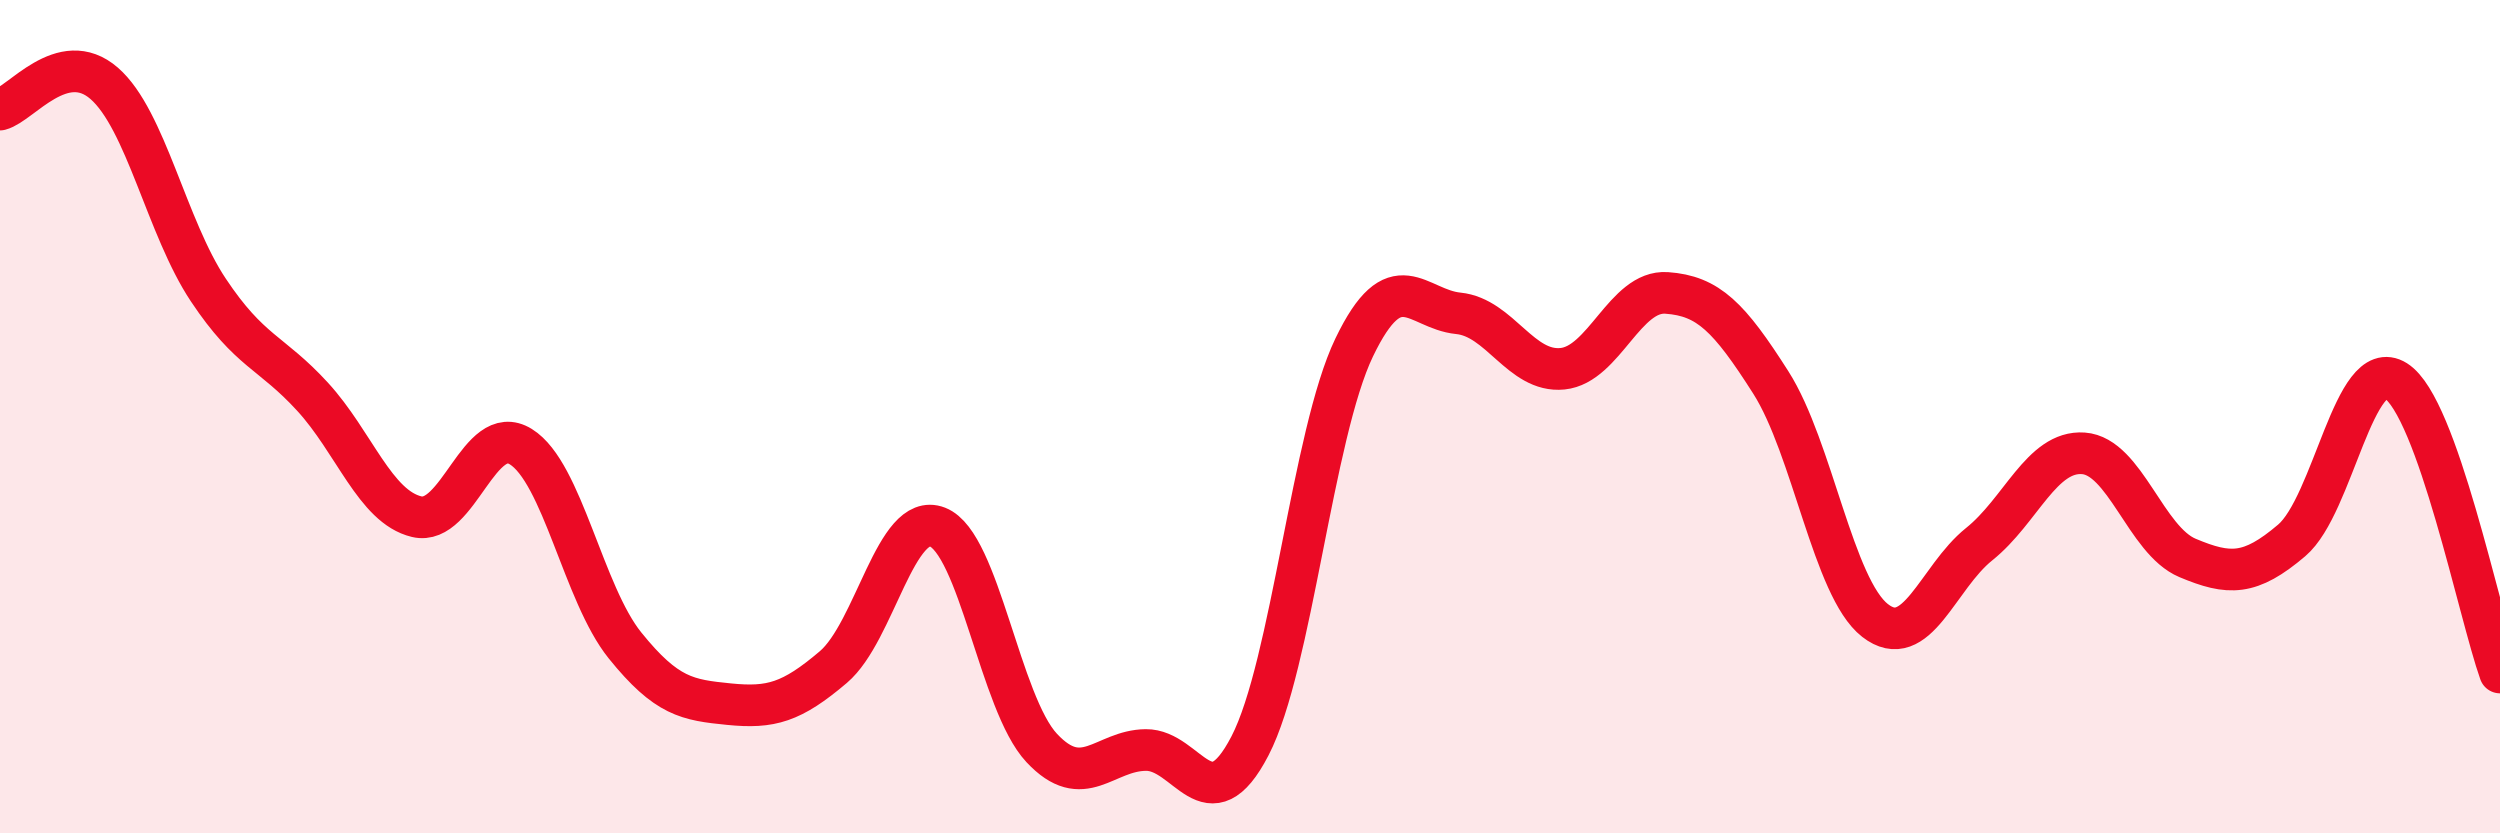
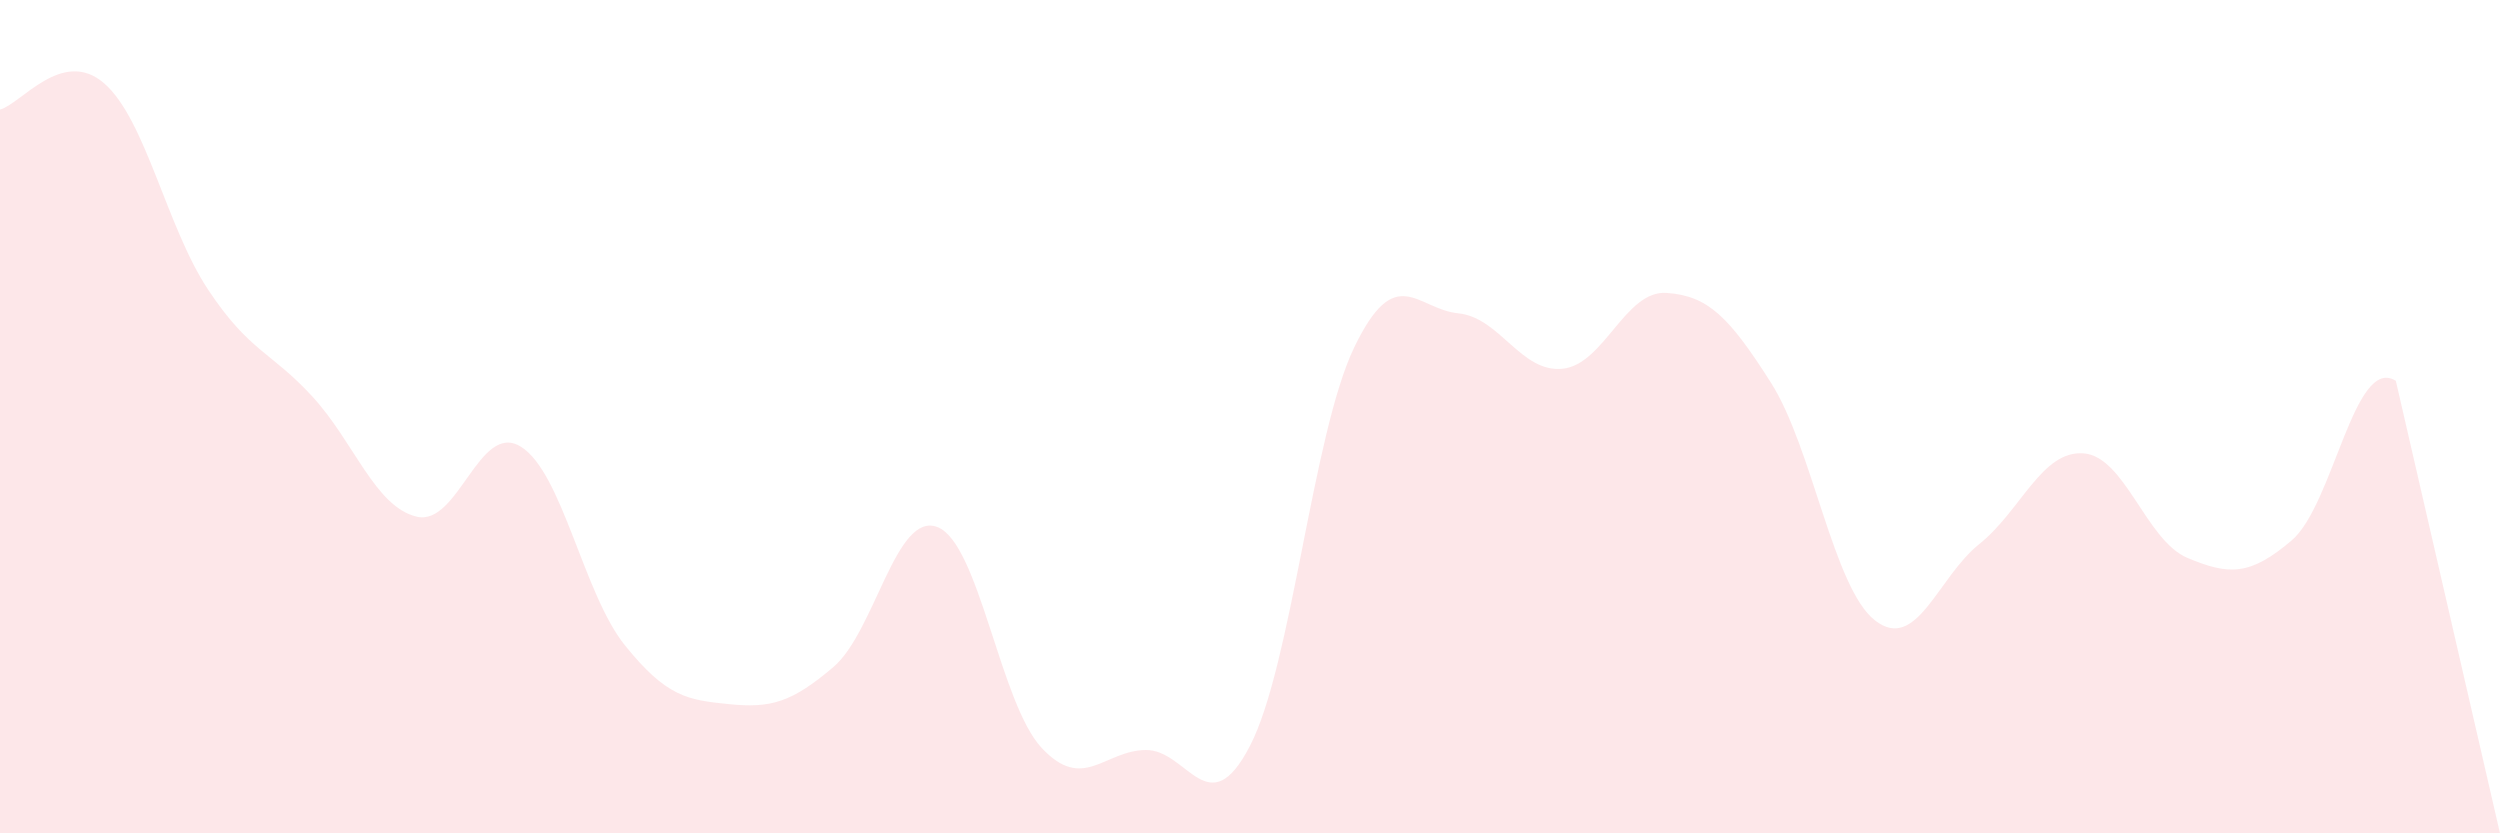
<svg xmlns="http://www.w3.org/2000/svg" width="60" height="20" viewBox="0 0 60 20">
-   <path d="M 0,2.63 C 0.5,2.5 1.5,1.13 2.5,2 C 3.5,2.87 4,5.46 5,6.96 C 6,8.46 6.5,8.43 7.5,9.52 C 8.5,10.61 9,12.16 10,12.4 C 11,12.64 11.5,10.1 12.5,10.72 C 13.5,11.34 14,14.25 15,15.49 C 16,16.73 16.5,16.8 17.5,16.9 C 18.5,17 19,16.86 20,16.01 C 21,15.16 21.5,12.26 22.5,12.65 C 23.5,13.04 24,16.88 25,17.95 C 26,19.02 26.5,18.01 27.5,18 C 28.5,17.99 29,19.83 30,17.9 C 31,15.97 31.5,10.42 32.5,8.34 C 33.5,6.26 34,7.42 35,7.52 C 36,7.62 36.5,8.95 37.5,8.85 C 38.5,8.75 39,6.96 40,7.03 C 41,7.1 41.5,7.61 42.5,9.18 C 43.5,10.75 44,14.11 45,14.89 C 46,15.67 46.5,13.86 47.5,13.06 C 48.5,12.26 49,10.81 50,10.88 C 51,10.95 51.5,12.97 52.5,13.39 C 53.5,13.81 54,13.82 55,12.97 C 56,12.12 56.5,8.51 57.5,9.14 C 58.5,9.77 59.5,14.74 60,16.14L60 20L0 20Z" fill="#EB0A25" opacity="0.1" stroke-linecap="round" stroke-linejoin="round" />
-   <path d="M 0,2.63 C 0.5,2.5 1.5,1.13 2.5,2 C 3.5,2.87 4,5.46 5,6.96 C 6,8.46 6.5,8.43 7.5,9.52 C 8.5,10.61 9,12.16 10,12.4 C 11,12.64 11.5,10.1 12.5,10.72 C 13.5,11.34 14,14.25 15,15.49 C 16,16.73 16.5,16.8 17.5,16.9 C 18.5,17 19,16.86 20,16.01 C 21,15.16 21.5,12.26 22.5,12.65 C 23.5,13.04 24,16.88 25,17.95 C 26,19.02 26.5,18.01 27.5,18 C 28.5,17.99 29,19.83 30,17.9 C 31,15.97 31.5,10.42 32.5,8.34 C 33.5,6.26 34,7.42 35,7.52 C 36,7.62 36.5,8.95 37.5,8.85 C 38.5,8.75 39,6.96 40,7.03 C 41,7.1 41.5,7.61 42.5,9.18 C 43.5,10.75 44,14.11 45,14.89 C 46,15.67 46.5,13.86 47.5,13.06 C 48.5,12.26 49,10.81 50,10.88 C 51,10.95 51.5,12.97 52.5,13.39 C 53.5,13.81 54,13.82 55,12.97 C 56,12.12 56.5,8.51 57.5,9.14 C 58.5,9.77 59.5,14.74 60,16.14" stroke="#EB0A25" stroke-width="1" fill="none" stroke-linecap="round" stroke-linejoin="round" />
+   <path d="M 0,2.63 C 0.5,2.5 1.5,1.13 2.5,2 C 3.5,2.87 4,5.46 5,6.96 C 6,8.46 6.5,8.43 7.5,9.52 C 8.5,10.61 9,12.16 10,12.4 C 11,12.64 11.5,10.1 12.5,10.72 C 13.5,11.34 14,14.25 15,15.49 C 16,16.73 16.5,16.8 17.5,16.9 C 18.5,17 19,16.86 20,16.01 C 21,15.16 21.5,12.26 22.5,12.65 C 23.5,13.04 24,16.88 25,17.95 C 26,19.02 26.5,18.01 27.5,18 C 28.5,17.99 29,19.83 30,17.9 C 31,15.97 31.5,10.42 32.5,8.34 C 33.5,6.26 34,7.42 35,7.52 C 36,7.62 36.5,8.95 37.5,8.85 C 38.5,8.75 39,6.96 40,7.03 C 41,7.1 41.5,7.61 42.5,9.18 C 43.5,10.75 44,14.11 45,14.89 C 46,15.67 46.5,13.86 47.5,13.06 C 48.5,12.26 49,10.81 50,10.88 C 51,10.95 51.5,12.97 52.5,13.39 C 53.5,13.81 54,13.82 55,12.97 C 56,12.12 56.5,8.51 57.5,9.14 L60 20L0 20Z" fill="#EB0A25" opacity="0.1" stroke-linecap="round" stroke-linejoin="round" />
</svg>